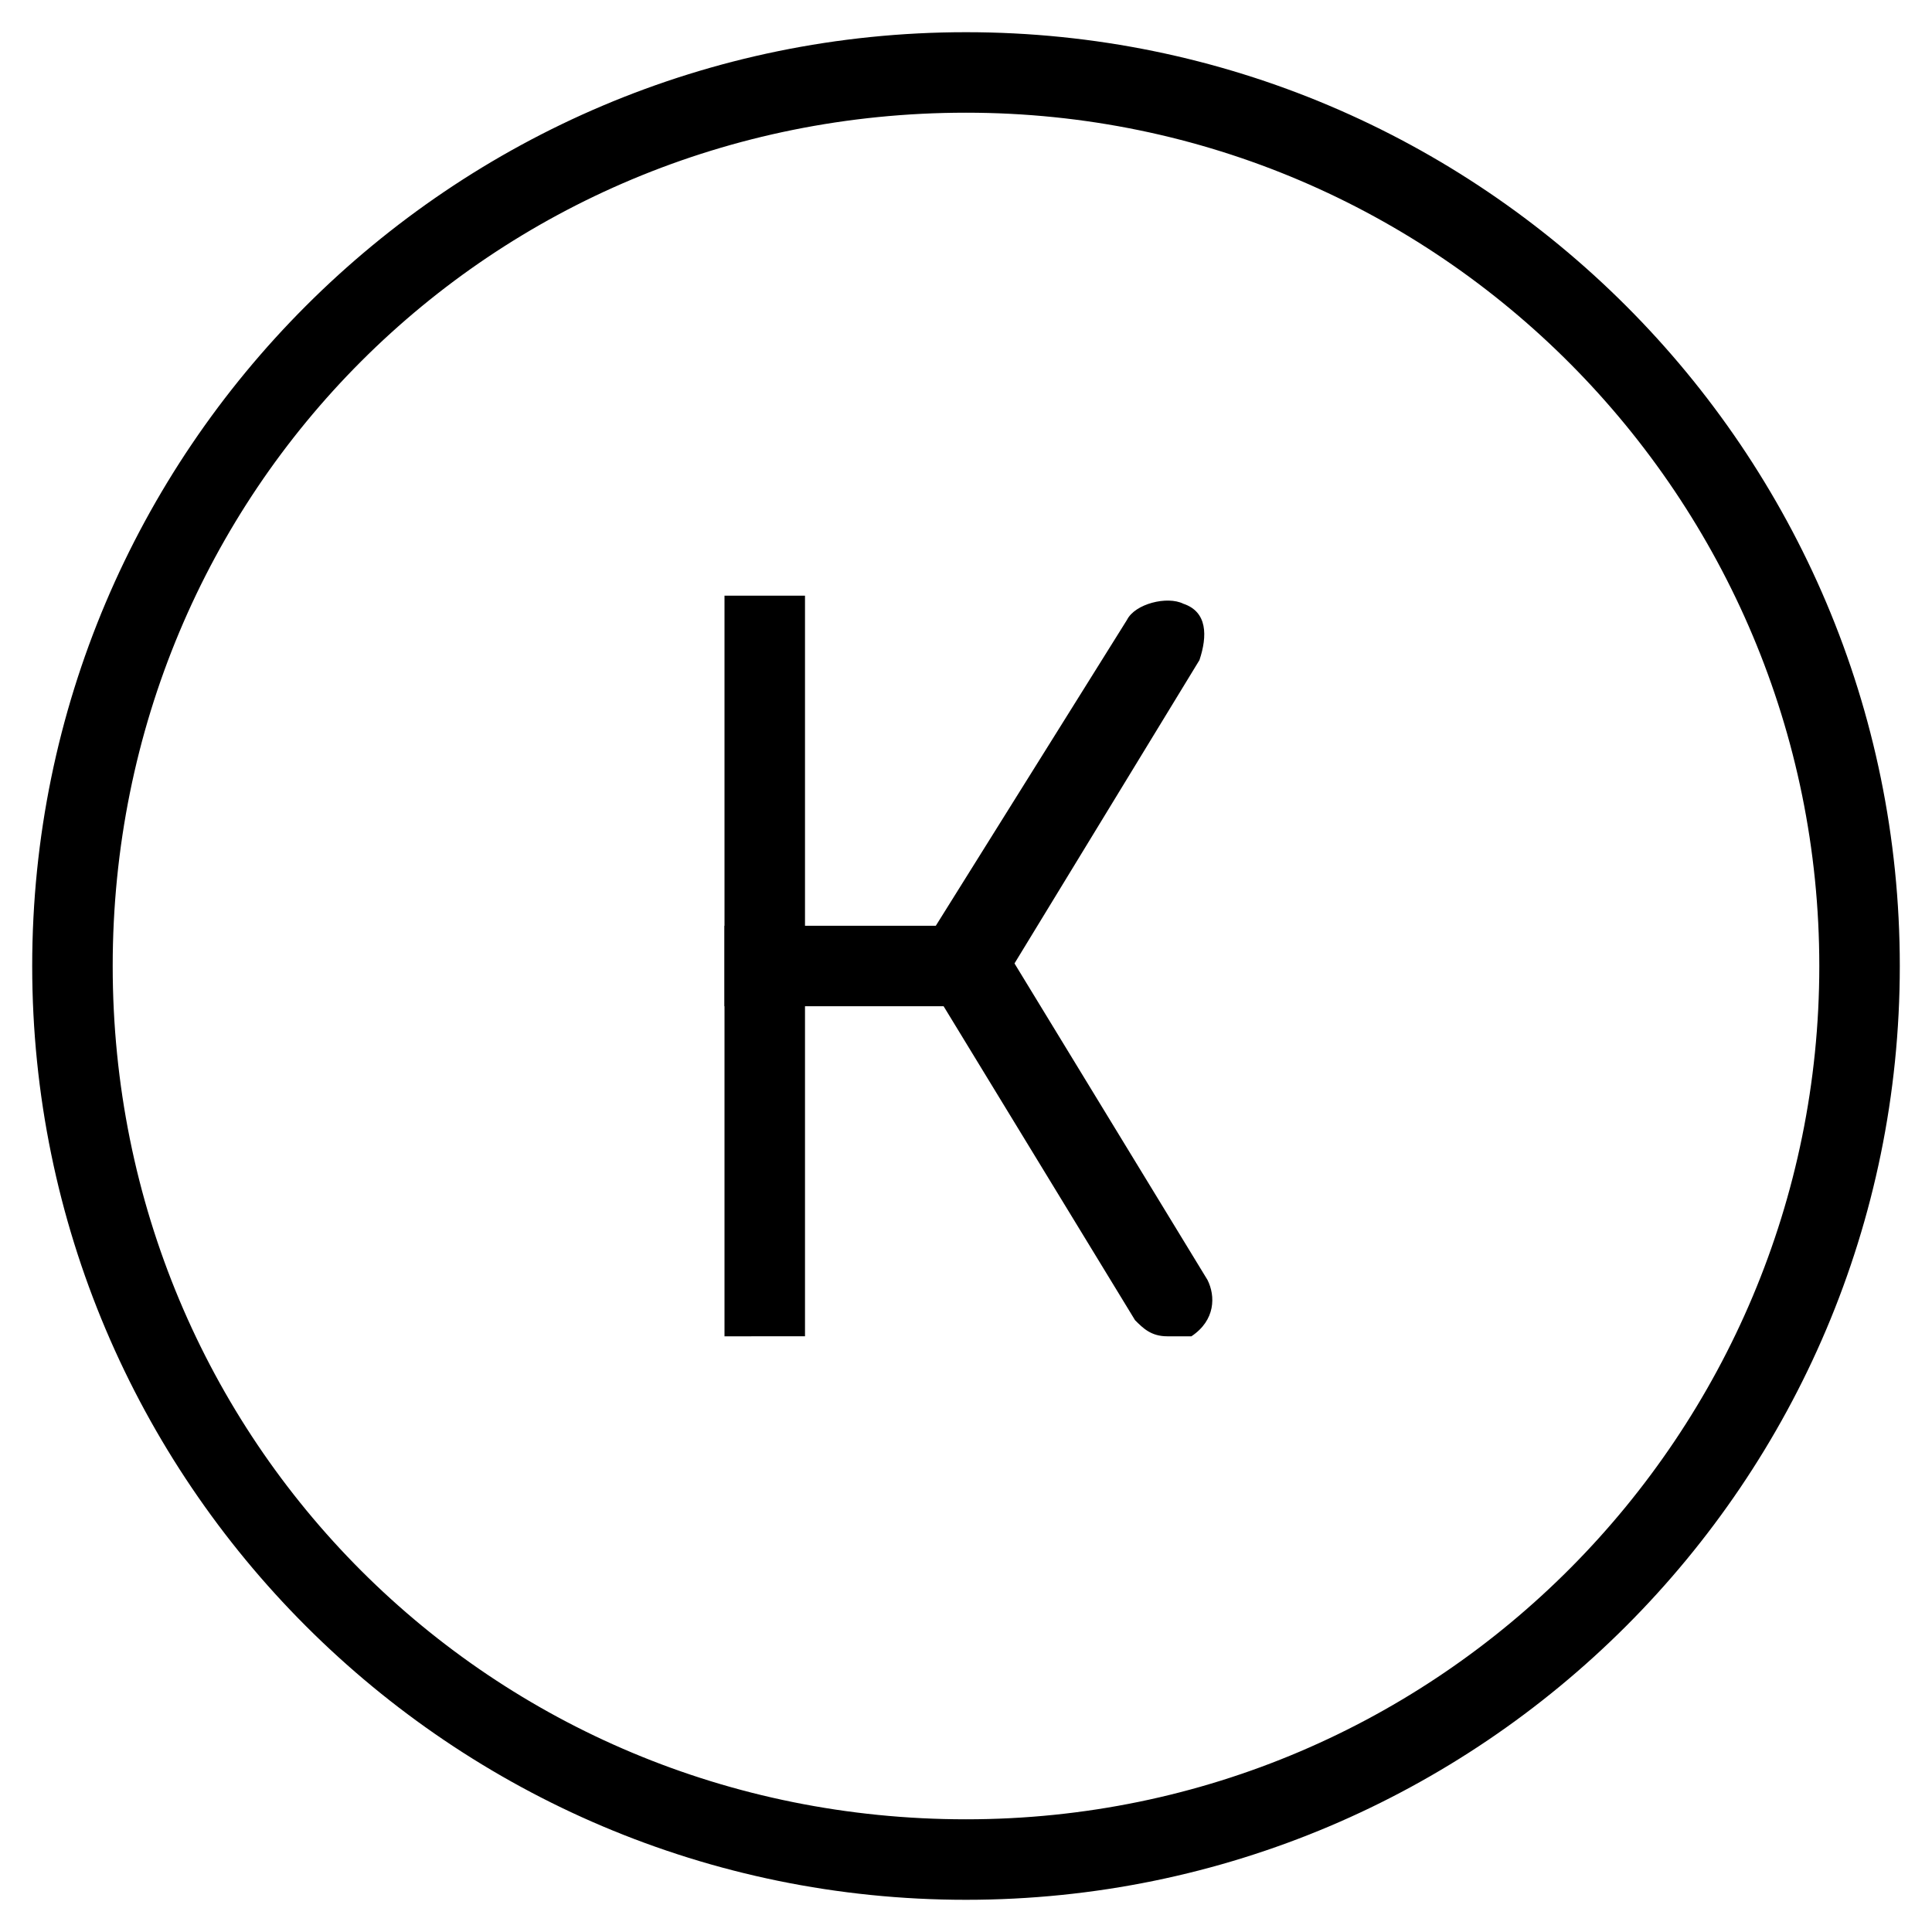
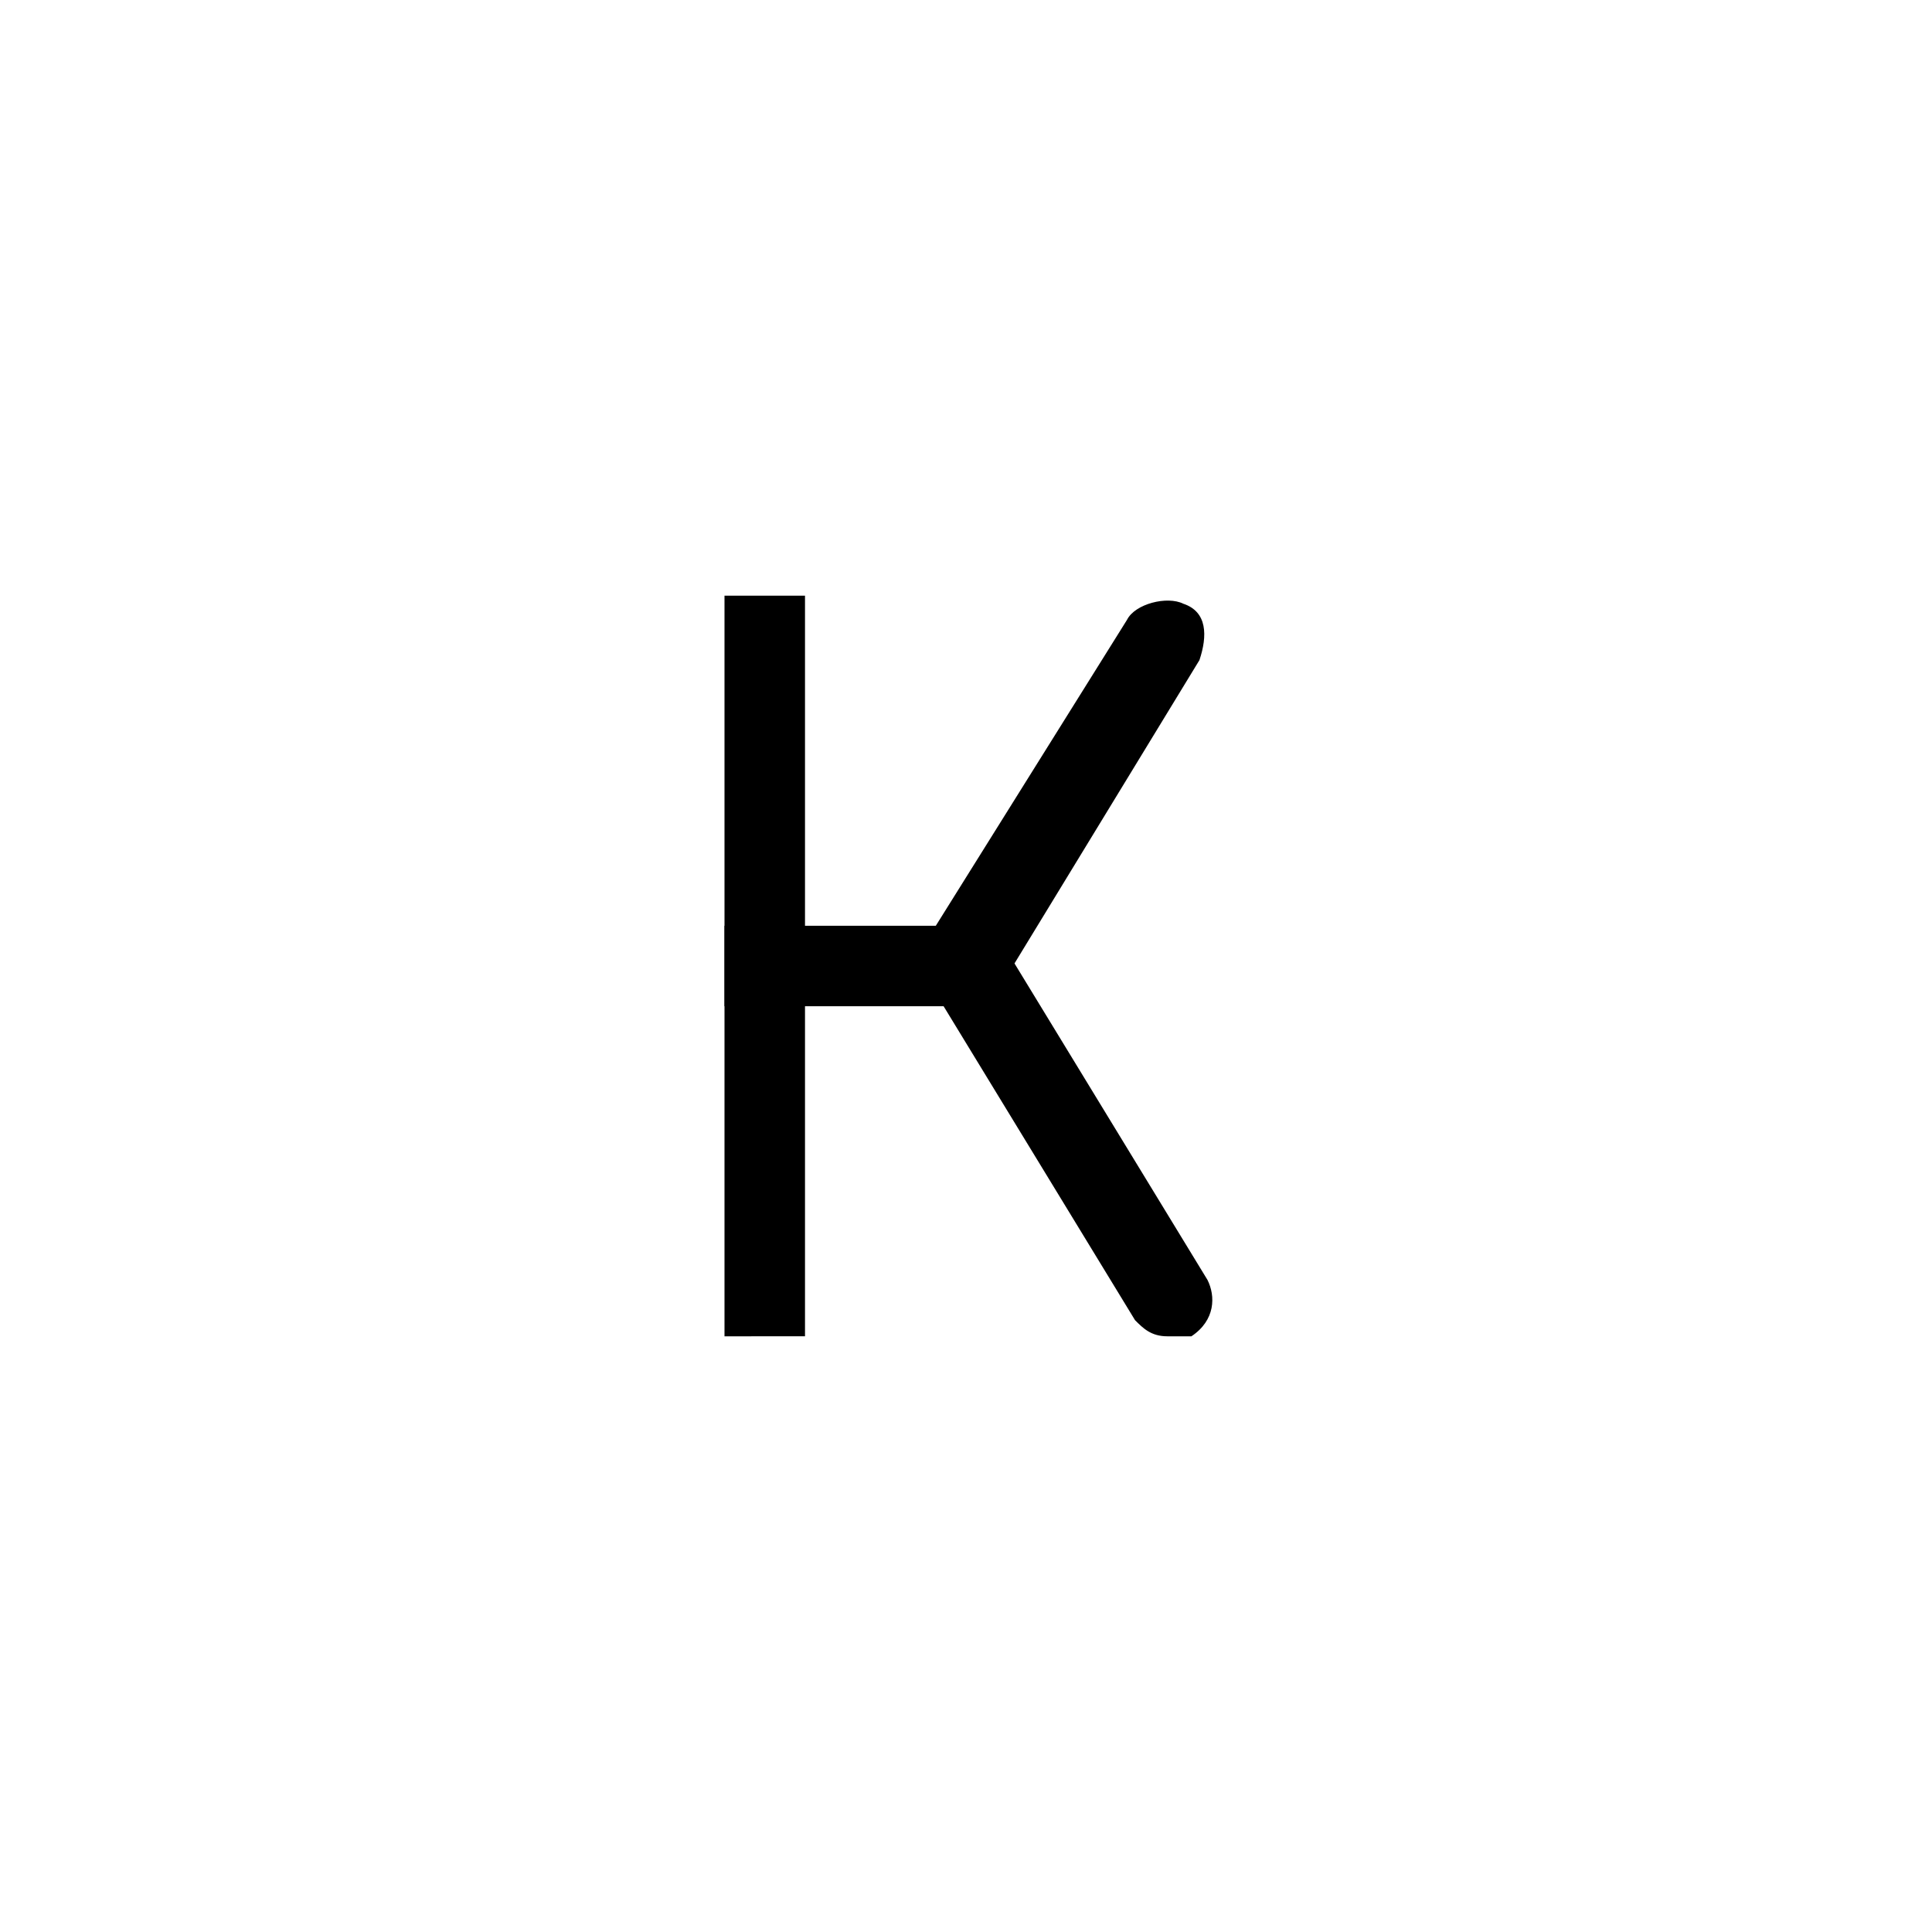
<svg xmlns="http://www.w3.org/2000/svg" width="24" height="24" id="k">
-   <path d="M12 23.6C5.6 23.6.4 18.4.4 12S5.6.4 12 .4C18.4.4 23.6 5.6 23.6 12S18.4 23.6 12 23.6zm0-22.2C6.1 1.4 1.4 6.1 1.4 12S6.1 22.6 12 22.6c5.9 0 10.6-4.8 10.6-10.6S17.9 1.4 12 1.4z" />
  <path d="M9 7.4h1v9.2H9z" />
  <path d="M9 11.5h3.5v1H9z" />
  <path d="M12 12.5c-.1 0-.2 0-.3-.1-.2-.1-.3-.5-.2-.7l2.5-4c.1-.2.5-.3.7-.2.3.1.3.4.2.7l-2.5 4.1c-.1.1-.2.2-.4.2z" />
  <path d="M14.5 16.6c-.2 0-.3-.1-.4-.2l-2.5-4.1c-.1-.2-.1-.5.2-.7.2-.1.5-.1.7.2l2.5 4.1c.1.2.1.5-.2.7h-.3z" />
</svg>